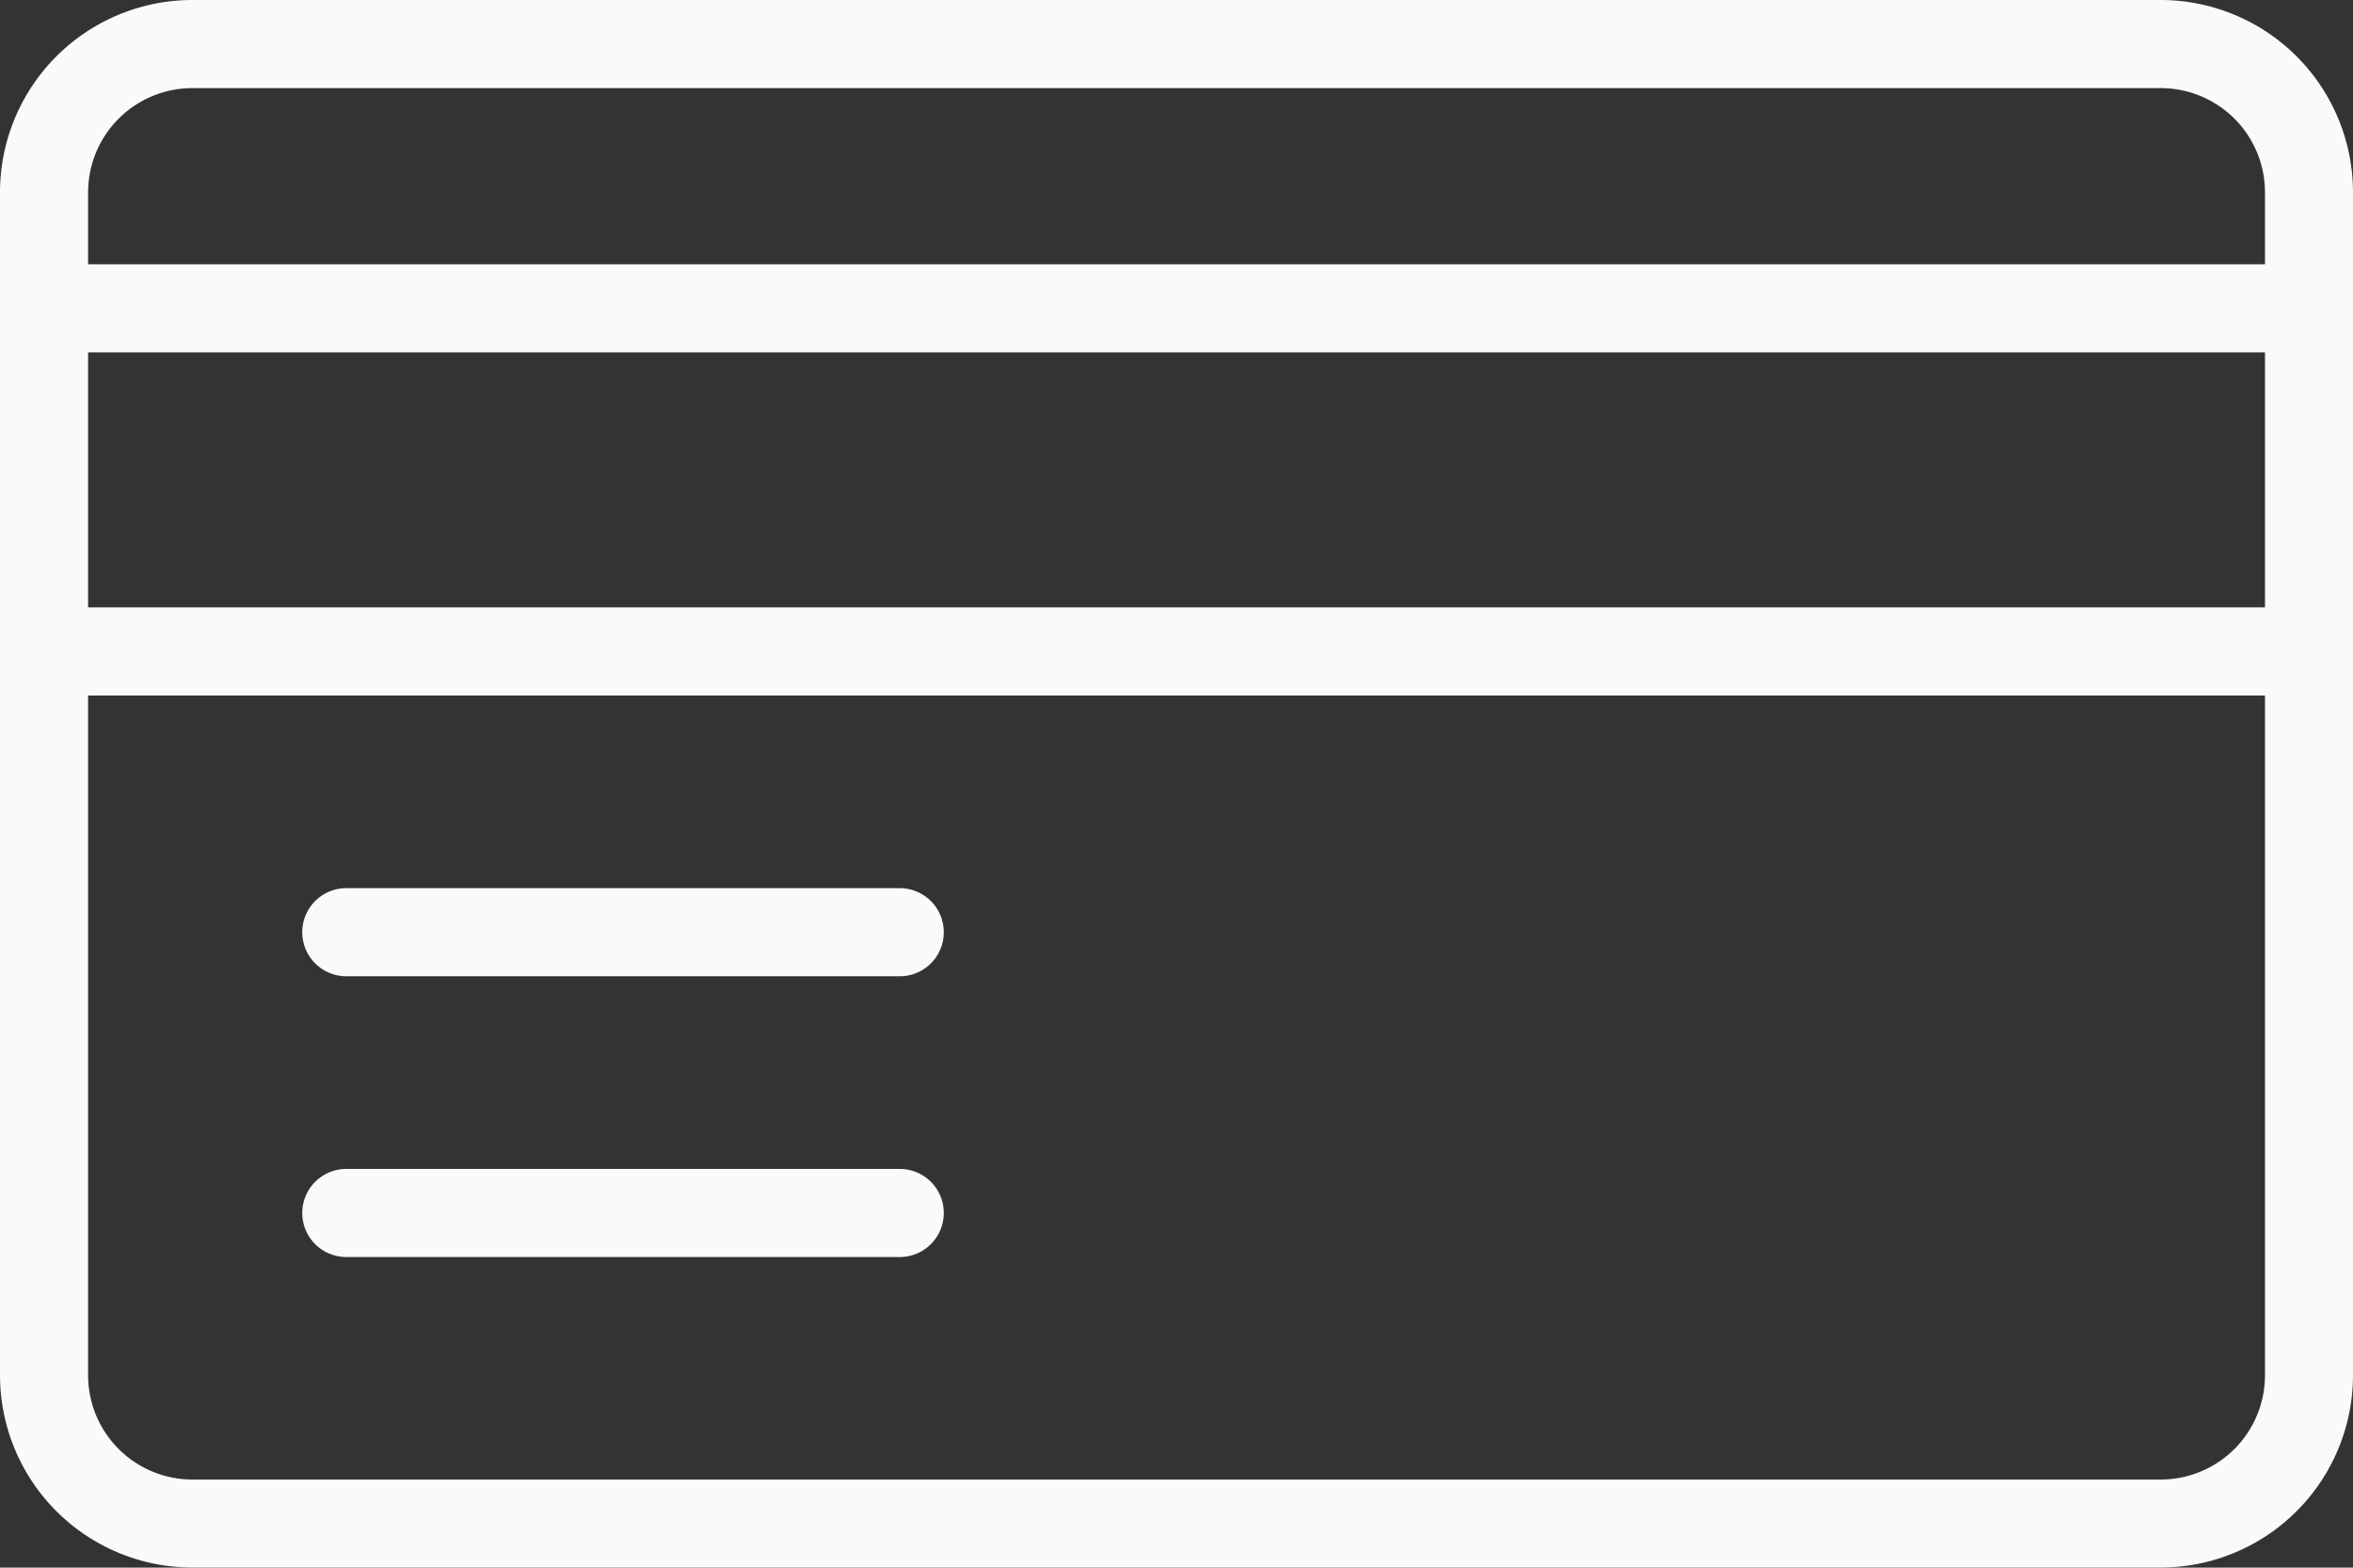
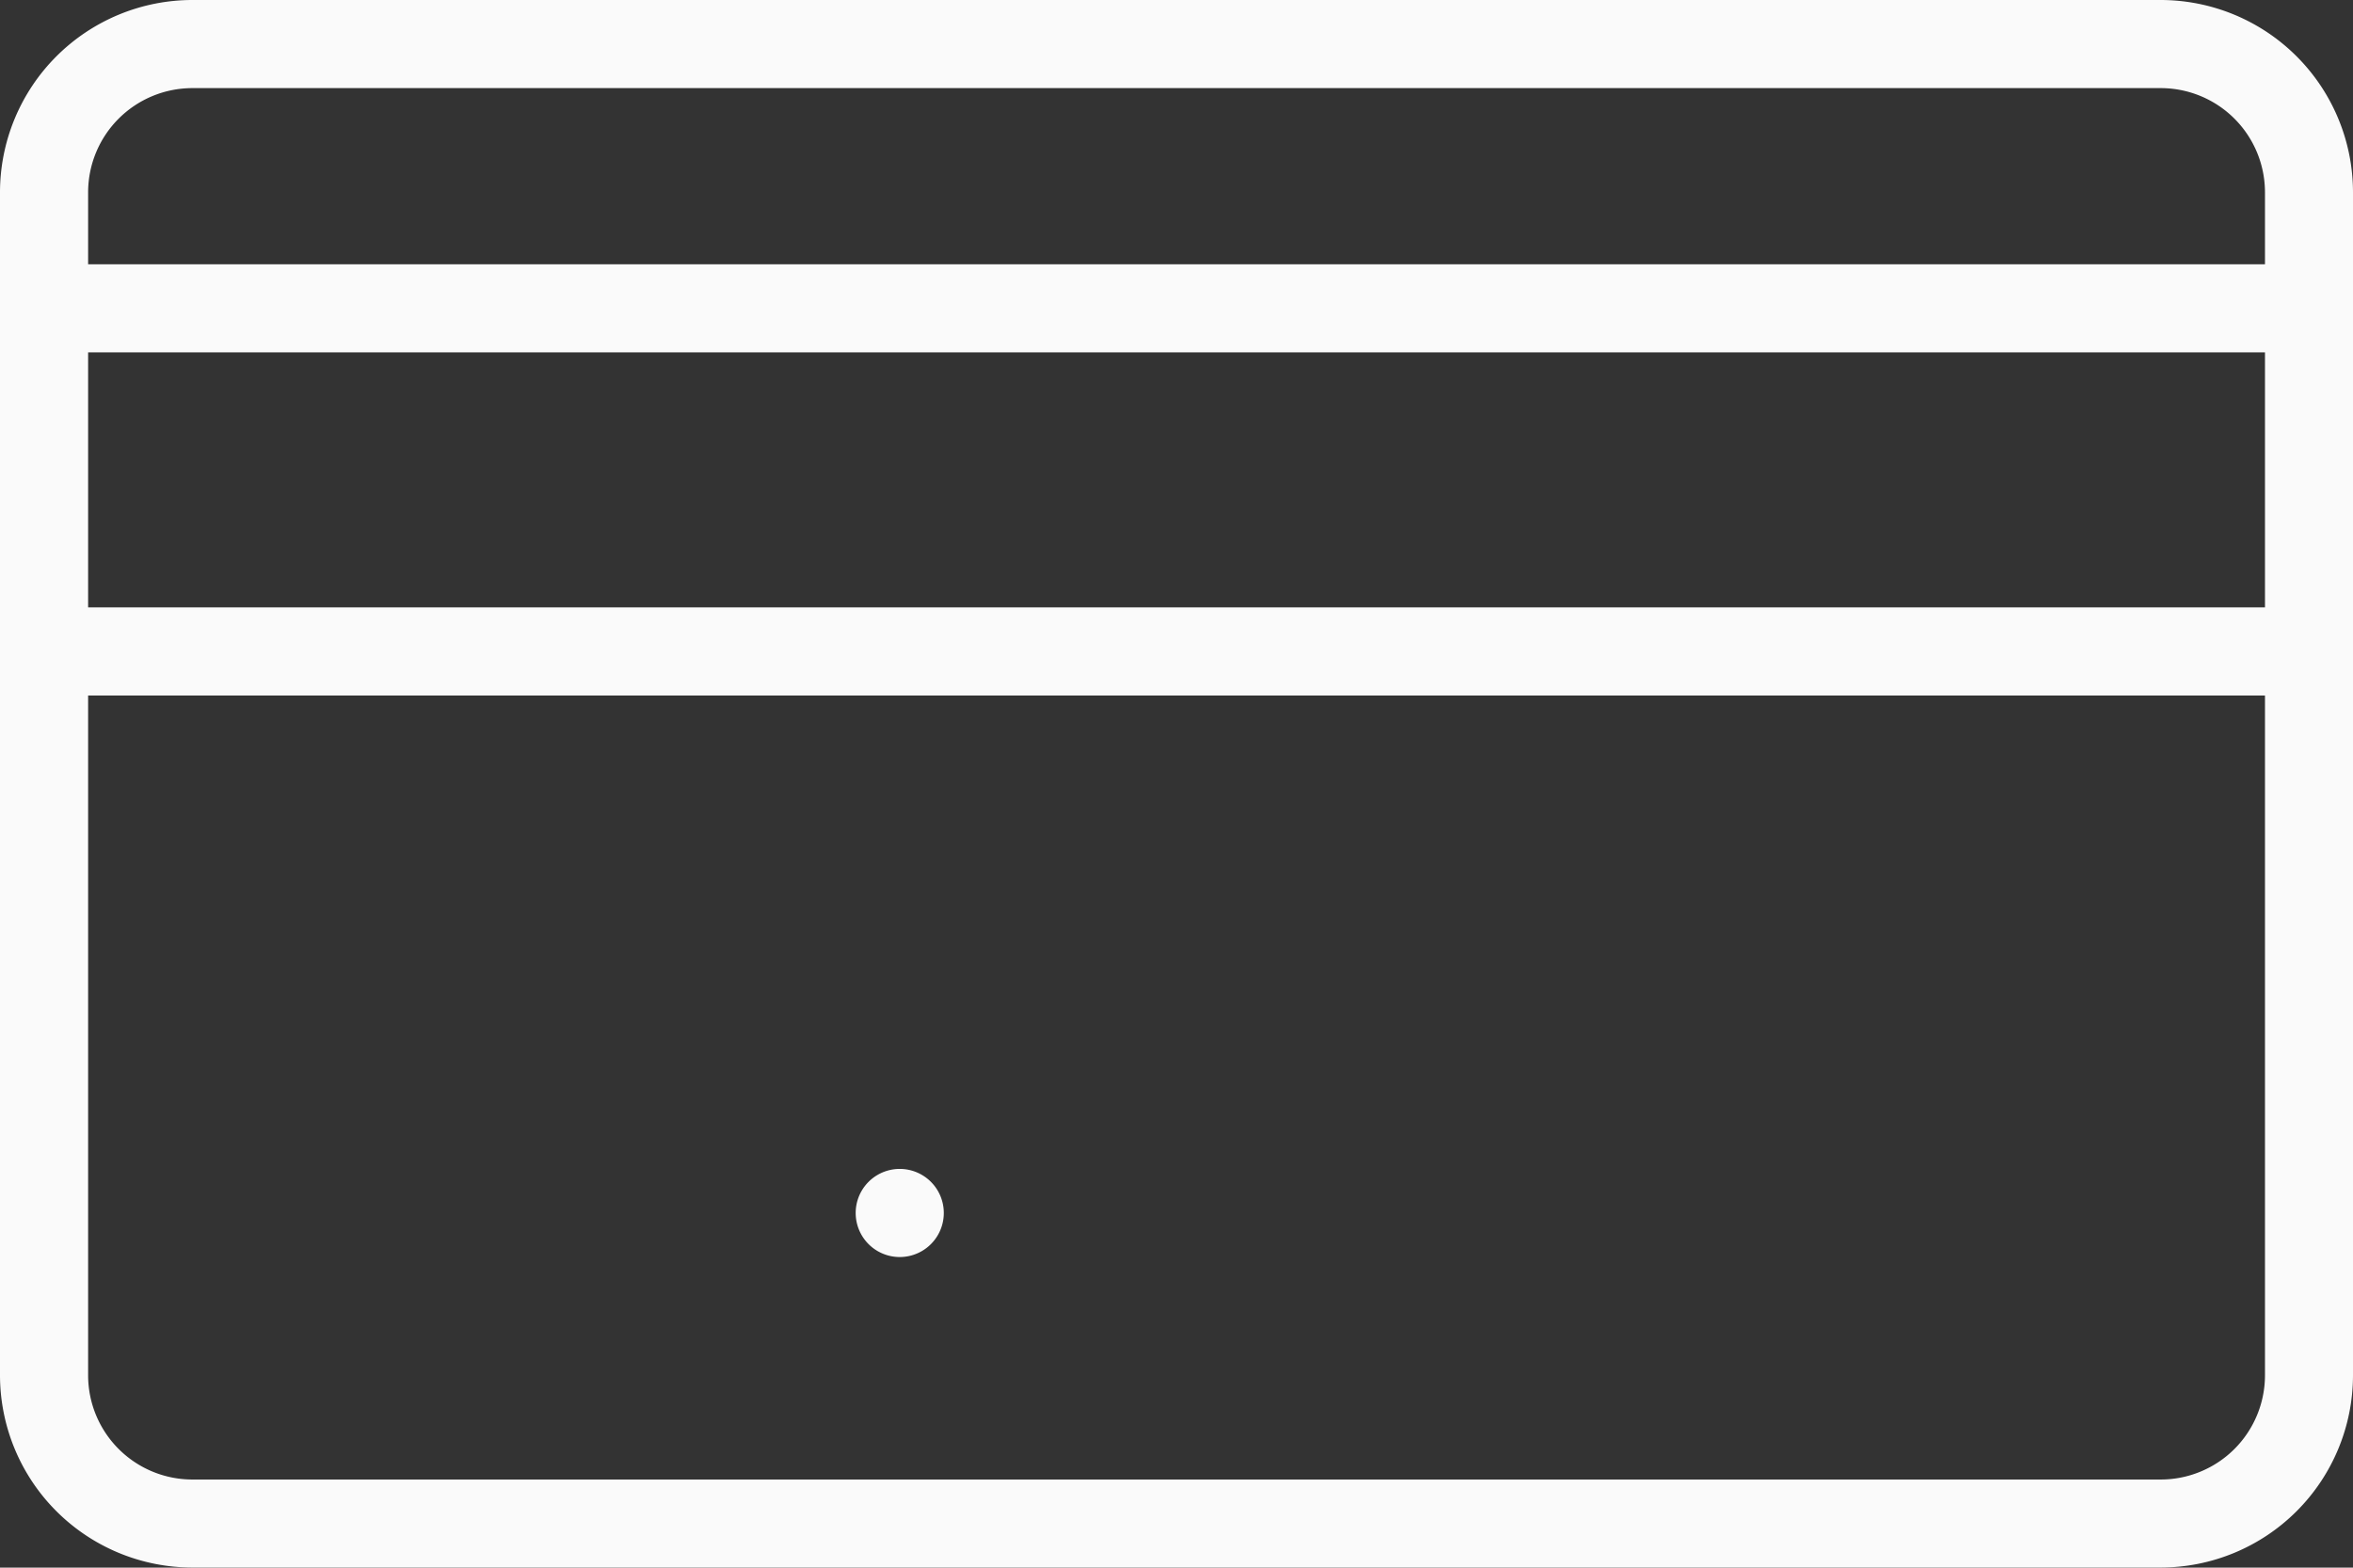
<svg xmlns="http://www.w3.org/2000/svg" width="25.234" height="16.812" viewBox="0 0 25.234 16.812">
  <rect x="0" y="0" width="25.234" height="16.812" fill="#333333" stroke="none" />
  <defs>
    <clipPath id="clip-path">
      <rect id="Rechteck_746" data-name="Rechteck 746" width="25.234" height="16.812" fill="#fafafa" />
    </clipPath>
  </defs>
  <g id="Gruppe_1105" data-name="Gruppe 1105" transform="translate(-1600.764 -14289.938)">
    <g id="Gruppe_669" data-name="Gruppe 669" transform="translate(1600.764 14289.938)">
      <g id="Gruppe_668" data-name="Gruppe 668" clip-path="url(#clip-path)">
        <path id="Pfad_755" data-name="Pfad 755" d="M23.173,0H2.061A2.064,2.064,0,0,0,0,2.061V14.75a2.064,2.064,0,0,0,2.061,2.061H23.173a2.064,2.064,0,0,0,2.061-2.061V2.061A2.064,2.064,0,0,0,23.173,0M2.061.945H23.173A1.118,1.118,0,0,1,24.29,2.061v.773H.945V2.061A1.118,1.118,0,0,1,2.061.945M24.29,6.514H.945V3.779H24.29Zm-1.117,9.353H2.061A1.118,1.118,0,0,1,.945,14.75V7.459H24.29V14.75a1.118,1.118,0,0,1-1.117,1.117" fill="#fafafa" />
-         <path id="Pfad_756" data-name="Pfad 756" d="M18.42,35.294H12.485a.472.472,0,1,0,0,.945H18.42a.472.472,0,1,0,0-.945" transform="translate(-8.771 -25.769)" fill="#fafafa" />
-         <path id="Pfad_757" data-name="Pfad 757" d="M18.42,46.451H12.485a.472.472,0,1,0,0,.945H18.42a.472.472,0,1,0,0-.945" transform="translate(-8.771 -33.915)" fill="#fafafa" />
+         <path id="Pfad_757" data-name="Pfad 757" d="M18.42,46.451a.472.472,0,1,0,0,.945H18.42a.472.472,0,1,0,0-.945" transform="translate(-8.771 -33.915)" fill="#fafafa" />
      </g>
    </g>
  </g>
</svg>